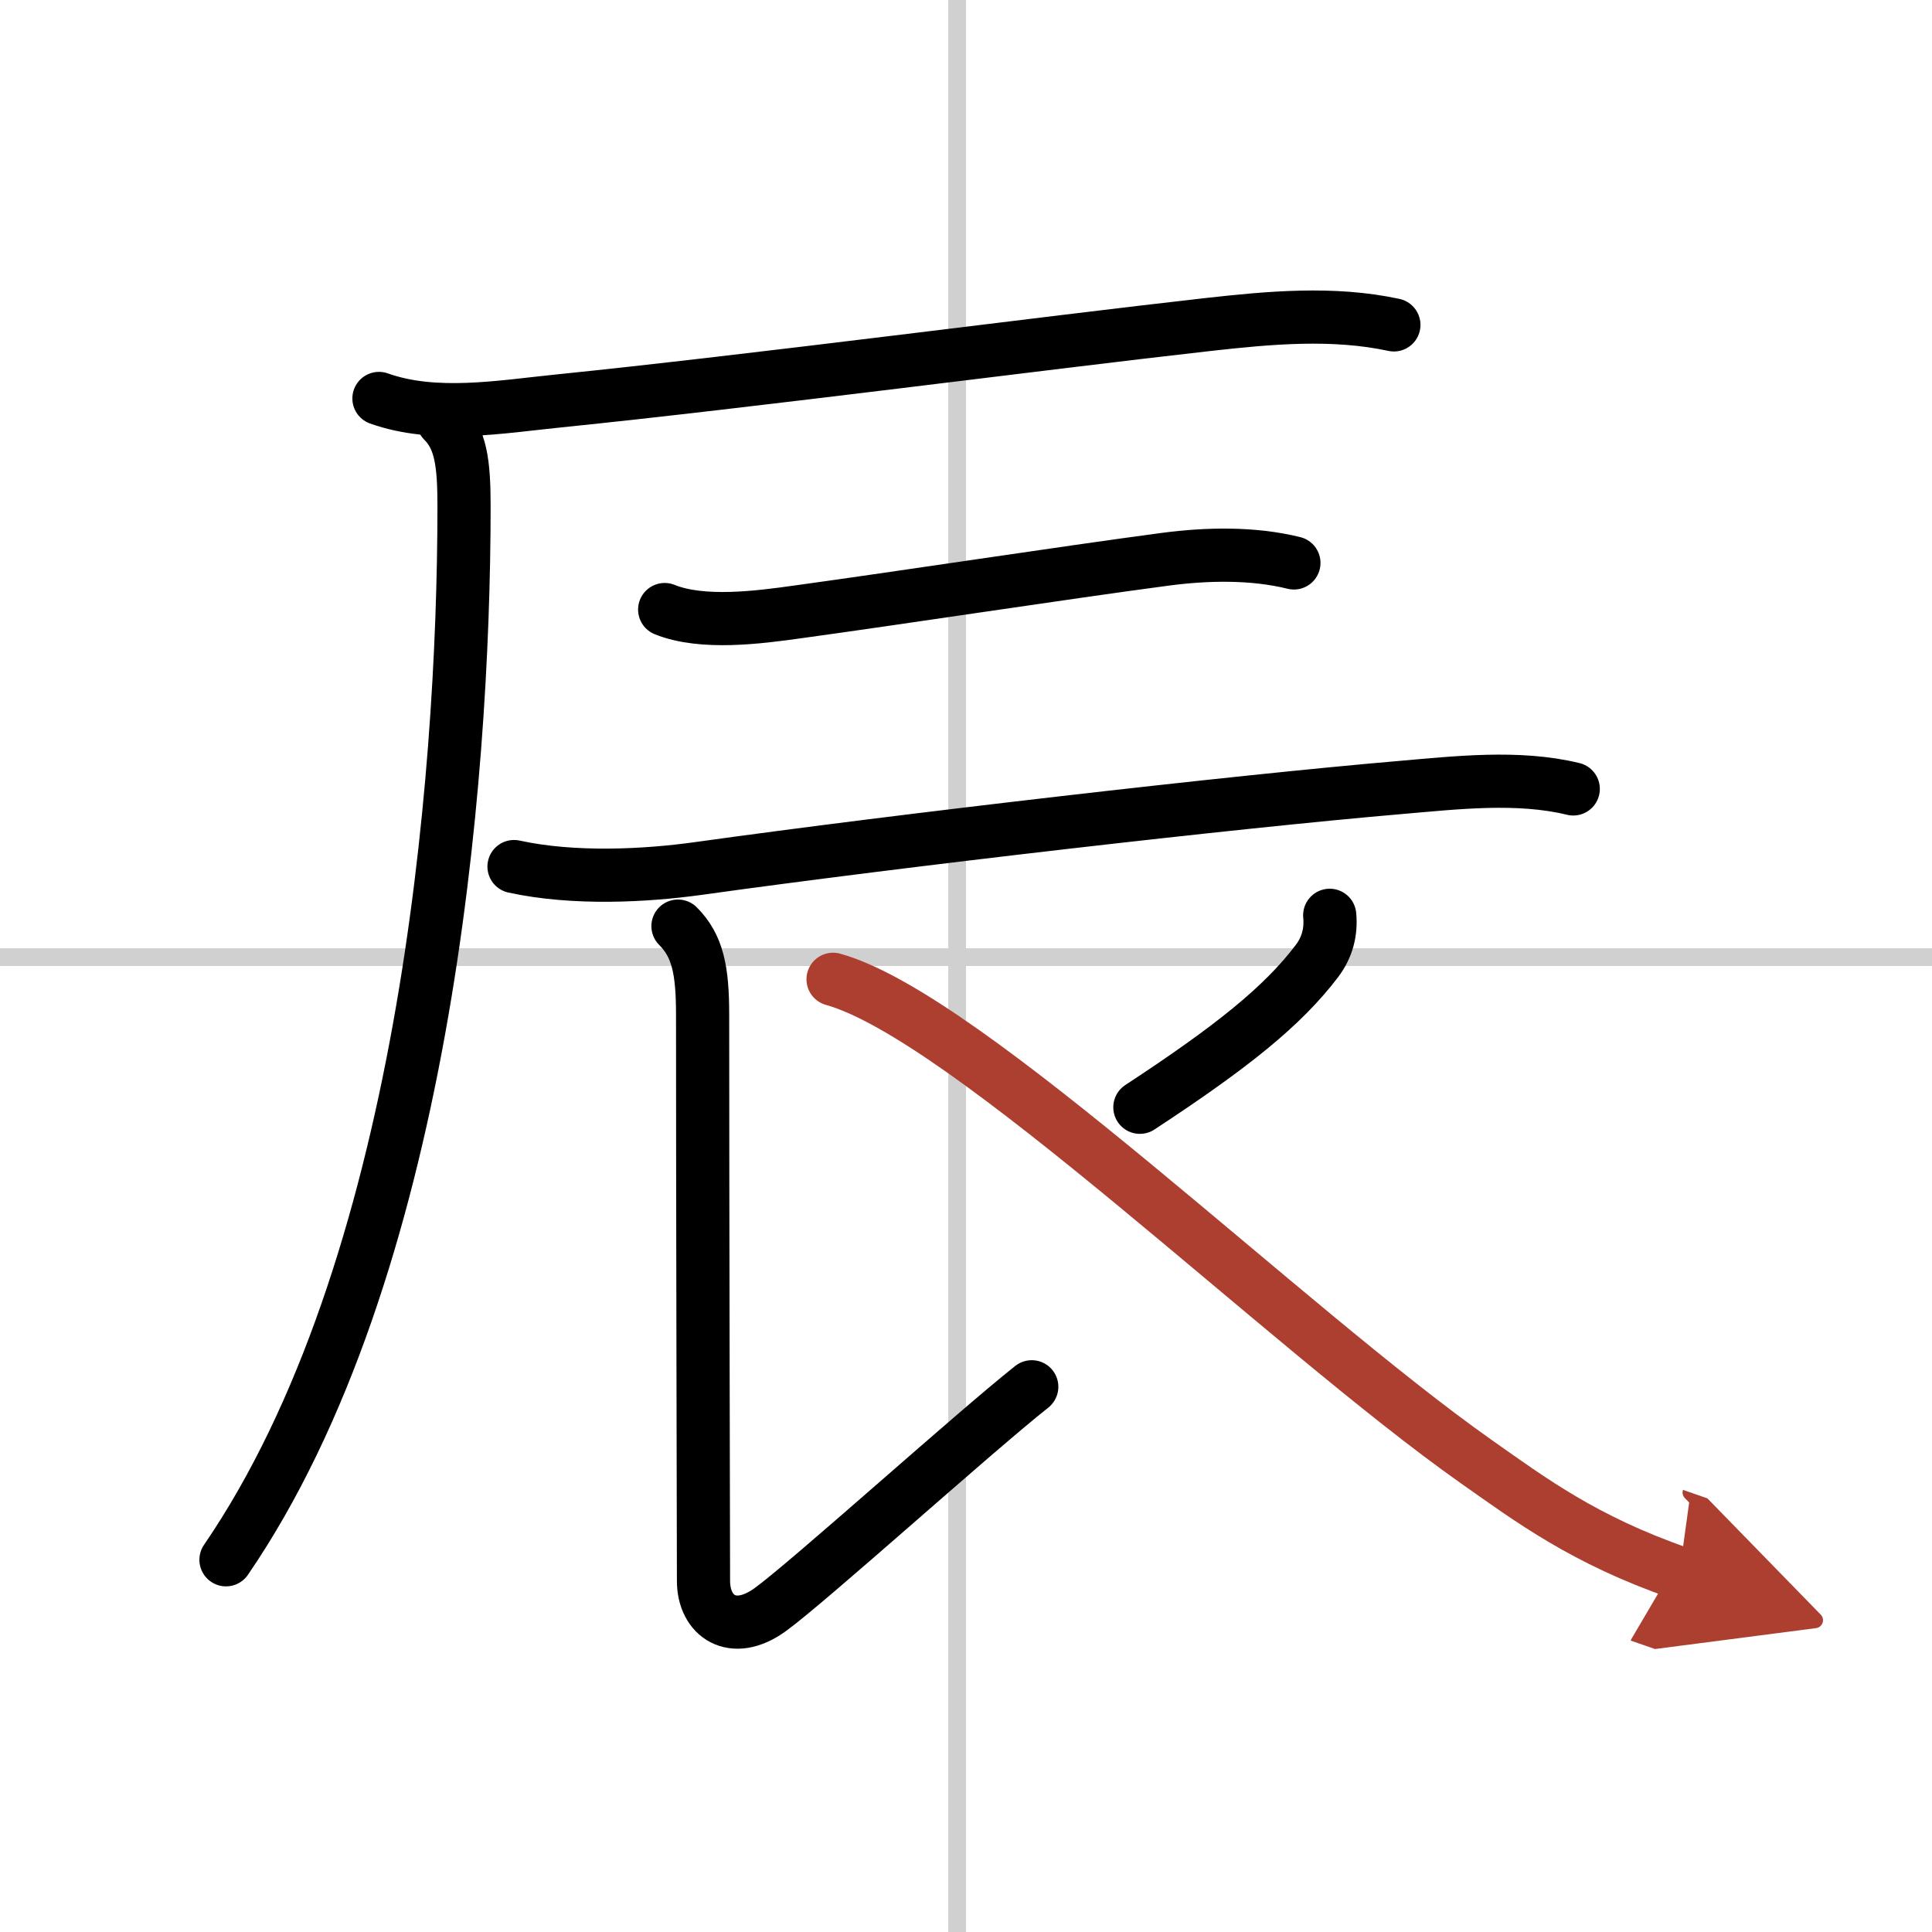
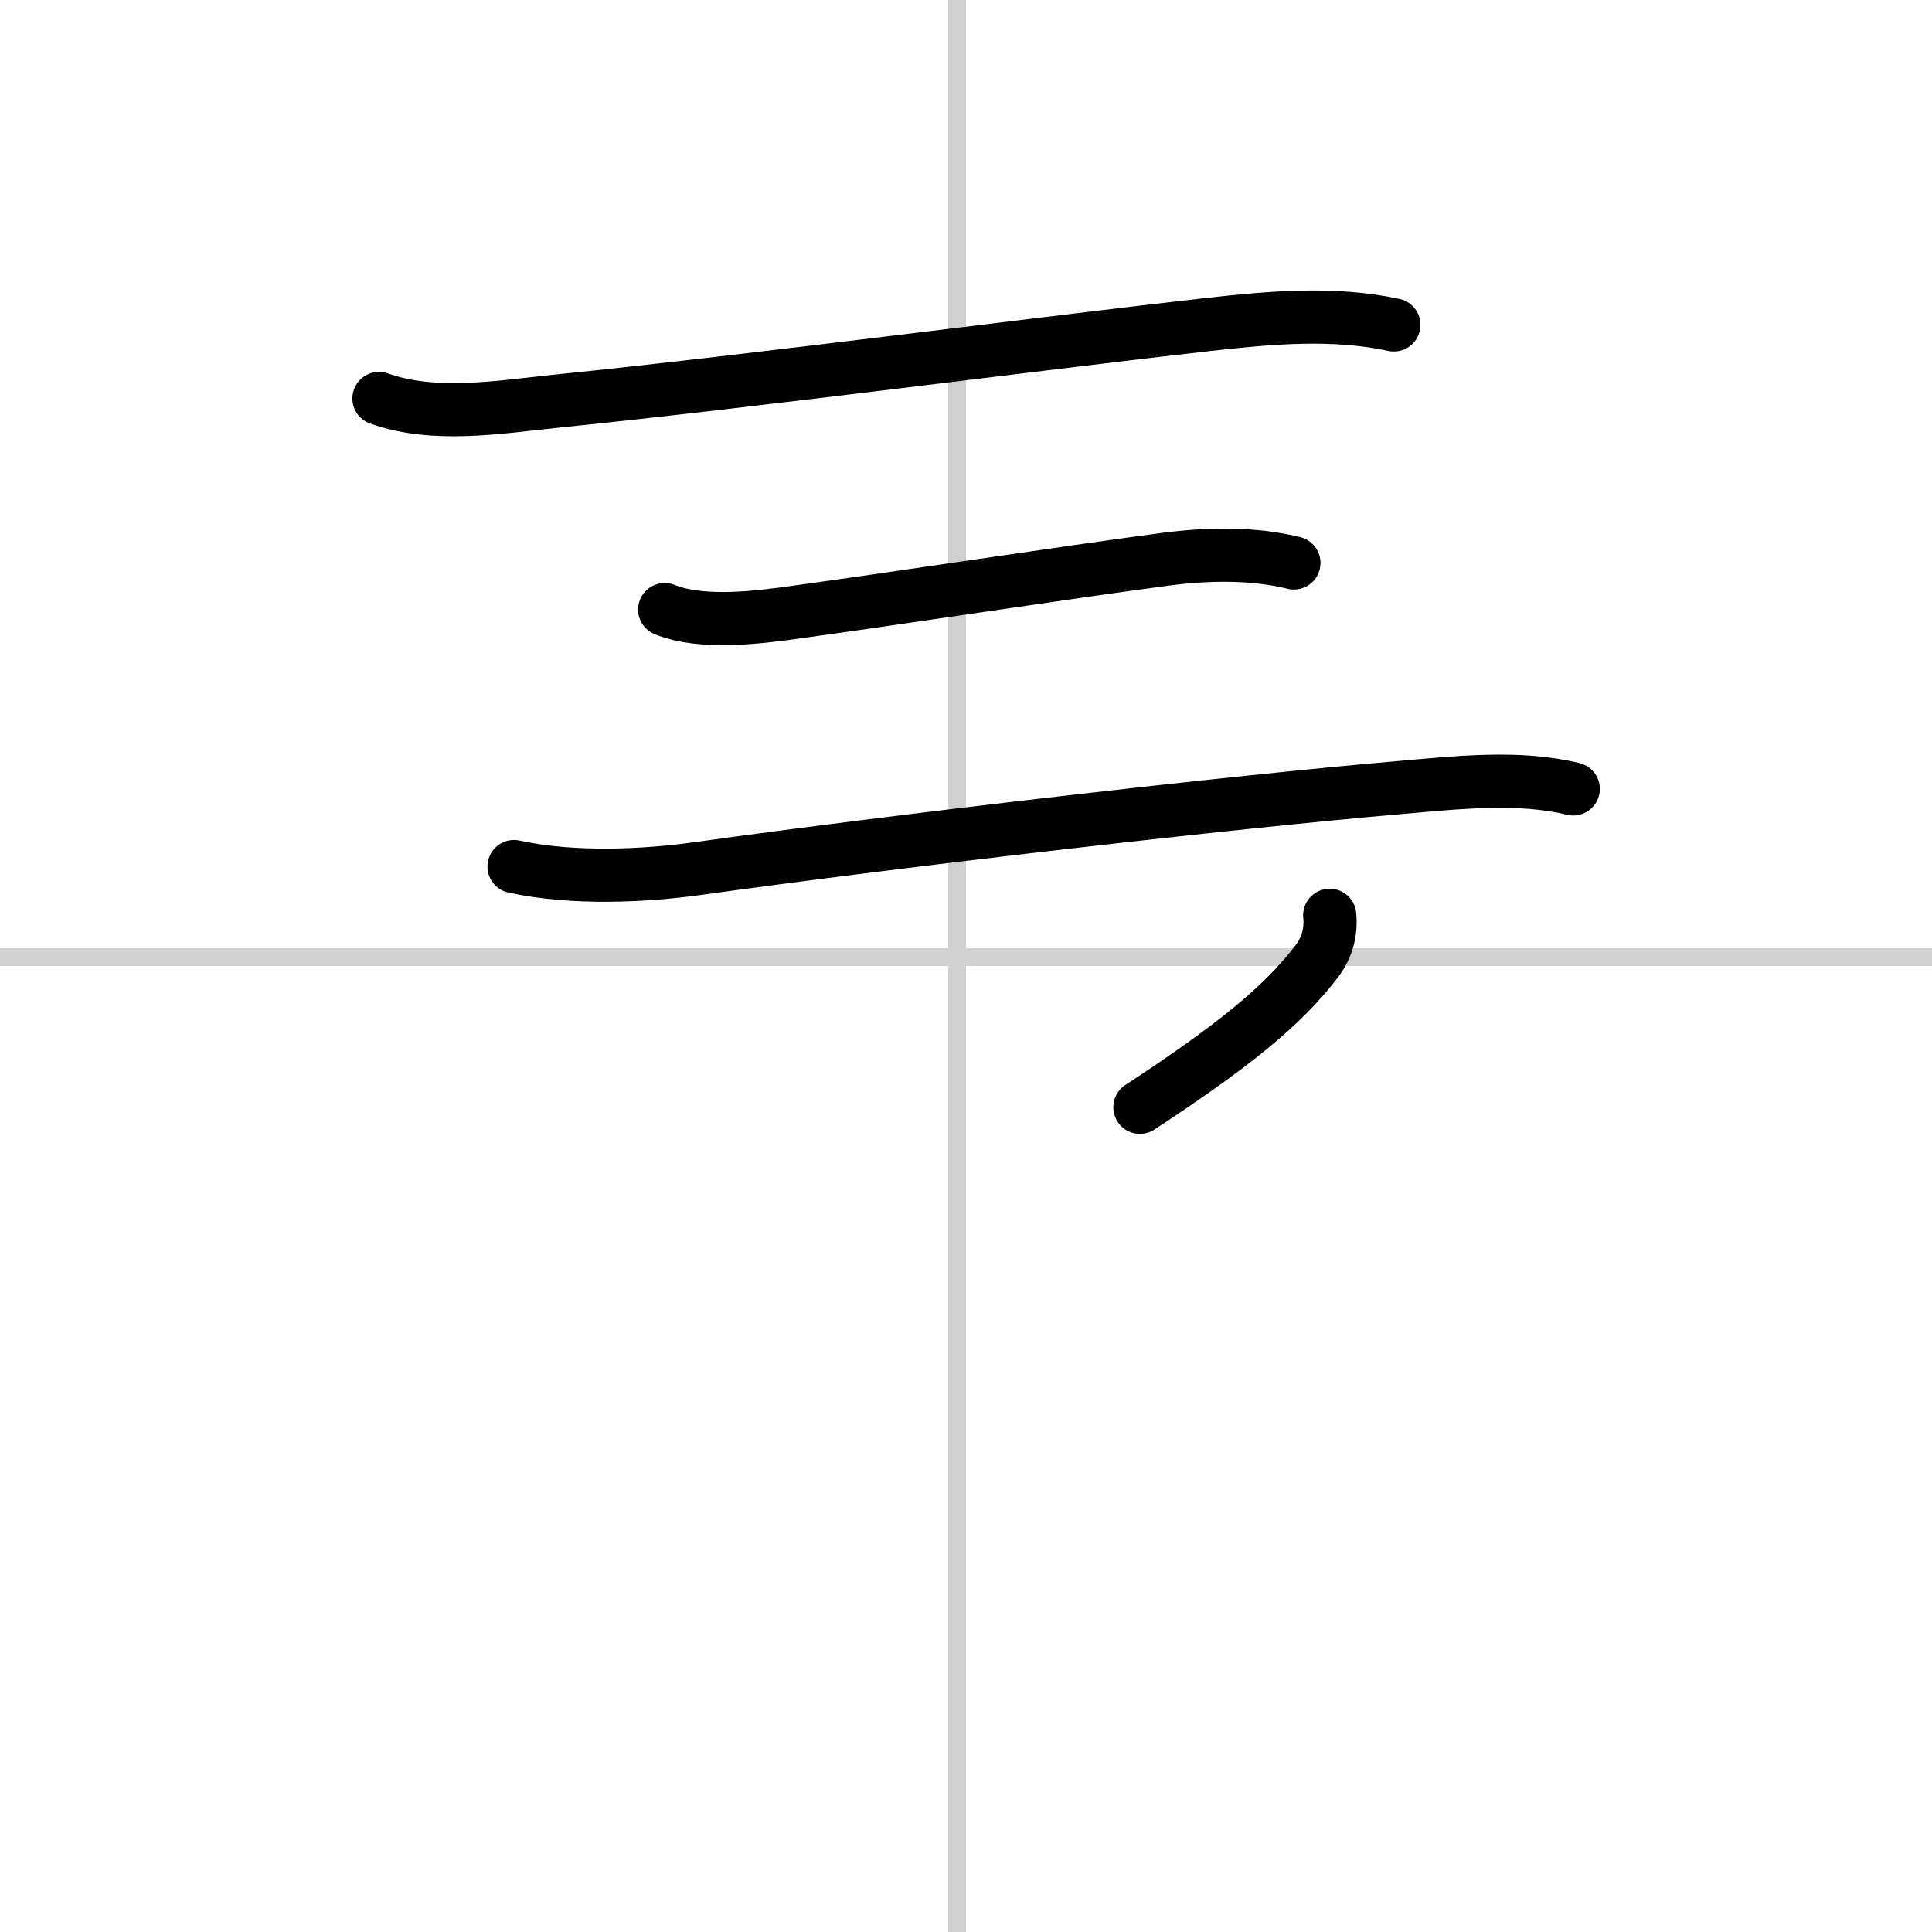
<svg xmlns="http://www.w3.org/2000/svg" width="400" height="400" viewBox="0 0 109 109">
  <defs>
    <marker id="a" markerWidth="4" orient="auto" refX="1" refY="5" viewBox="0 0 10 10">
-       <polyline points="0 0 10 5 0 10 1 5" fill="#ad3f31" stroke="#ad3f31" />
-     </marker>
+       </marker>
  </defs>
  <g fill="none" stroke="#000" stroke-linecap="round" stroke-linejoin="round" stroke-width="3">
    <rect width="100%" height="100%" fill="#fff" stroke="#fff" />
    <line x1="54" x2="54" y2="109" stroke="#d0d0d0" stroke-width="1" />
    <line x2="109" y1="54" y2="54" stroke="#d0d0d0" stroke-width="1" />
    <path d="m21.38 22.48c3.17 1.13 6.88 0.47 10.14 0.14 10.82-1.1 27.45-3.28 36.62-4.31 3.49-0.39 7.06-0.72 10.5 0.02" />
-     <path d="m25 23.75c1 1 1.18 2.37 1.18 4.81 0 15.69-2.3 43.19-13.43 59.44" />
    <path d="m37.5 34.39c2.13 0.86 5.31 0.44 7.52 0.13 5.97-0.82 14.94-2.2 20.74-2.97 2.35-0.31 4.94-0.36 7.24 0.21" />
    <path d="m29 48.89c3.38 0.74 7.45 0.52 10.39 0.11 11.61-1.62 30.15-3.76 39.61-4.57 3.14-0.27 6.65-0.68 9.76 0.08" />
-     <path d="m38.25 52.25c1.12 1.12 1.39 2.5 1.39 5 0 11.82 0.05 29.94 0.05 31.94s1.65 3.14 3.74 1.64 11.45-9.95 14.78-12.59" />
    <path d="m75.02 51.64c0.09 0.94-0.14 1.81-0.72 2.58-1.92 2.53-4.76 4.82-9.99 8.25" />
-     <path d="m47 55.25c7.58 2.1 25.56 19.66 36.3 27.22 3.07 2.16 6.07 4.41 11.45 6.28" marker-end="url(#a)" stroke="#ad3f31" />
  </g>
</svg>